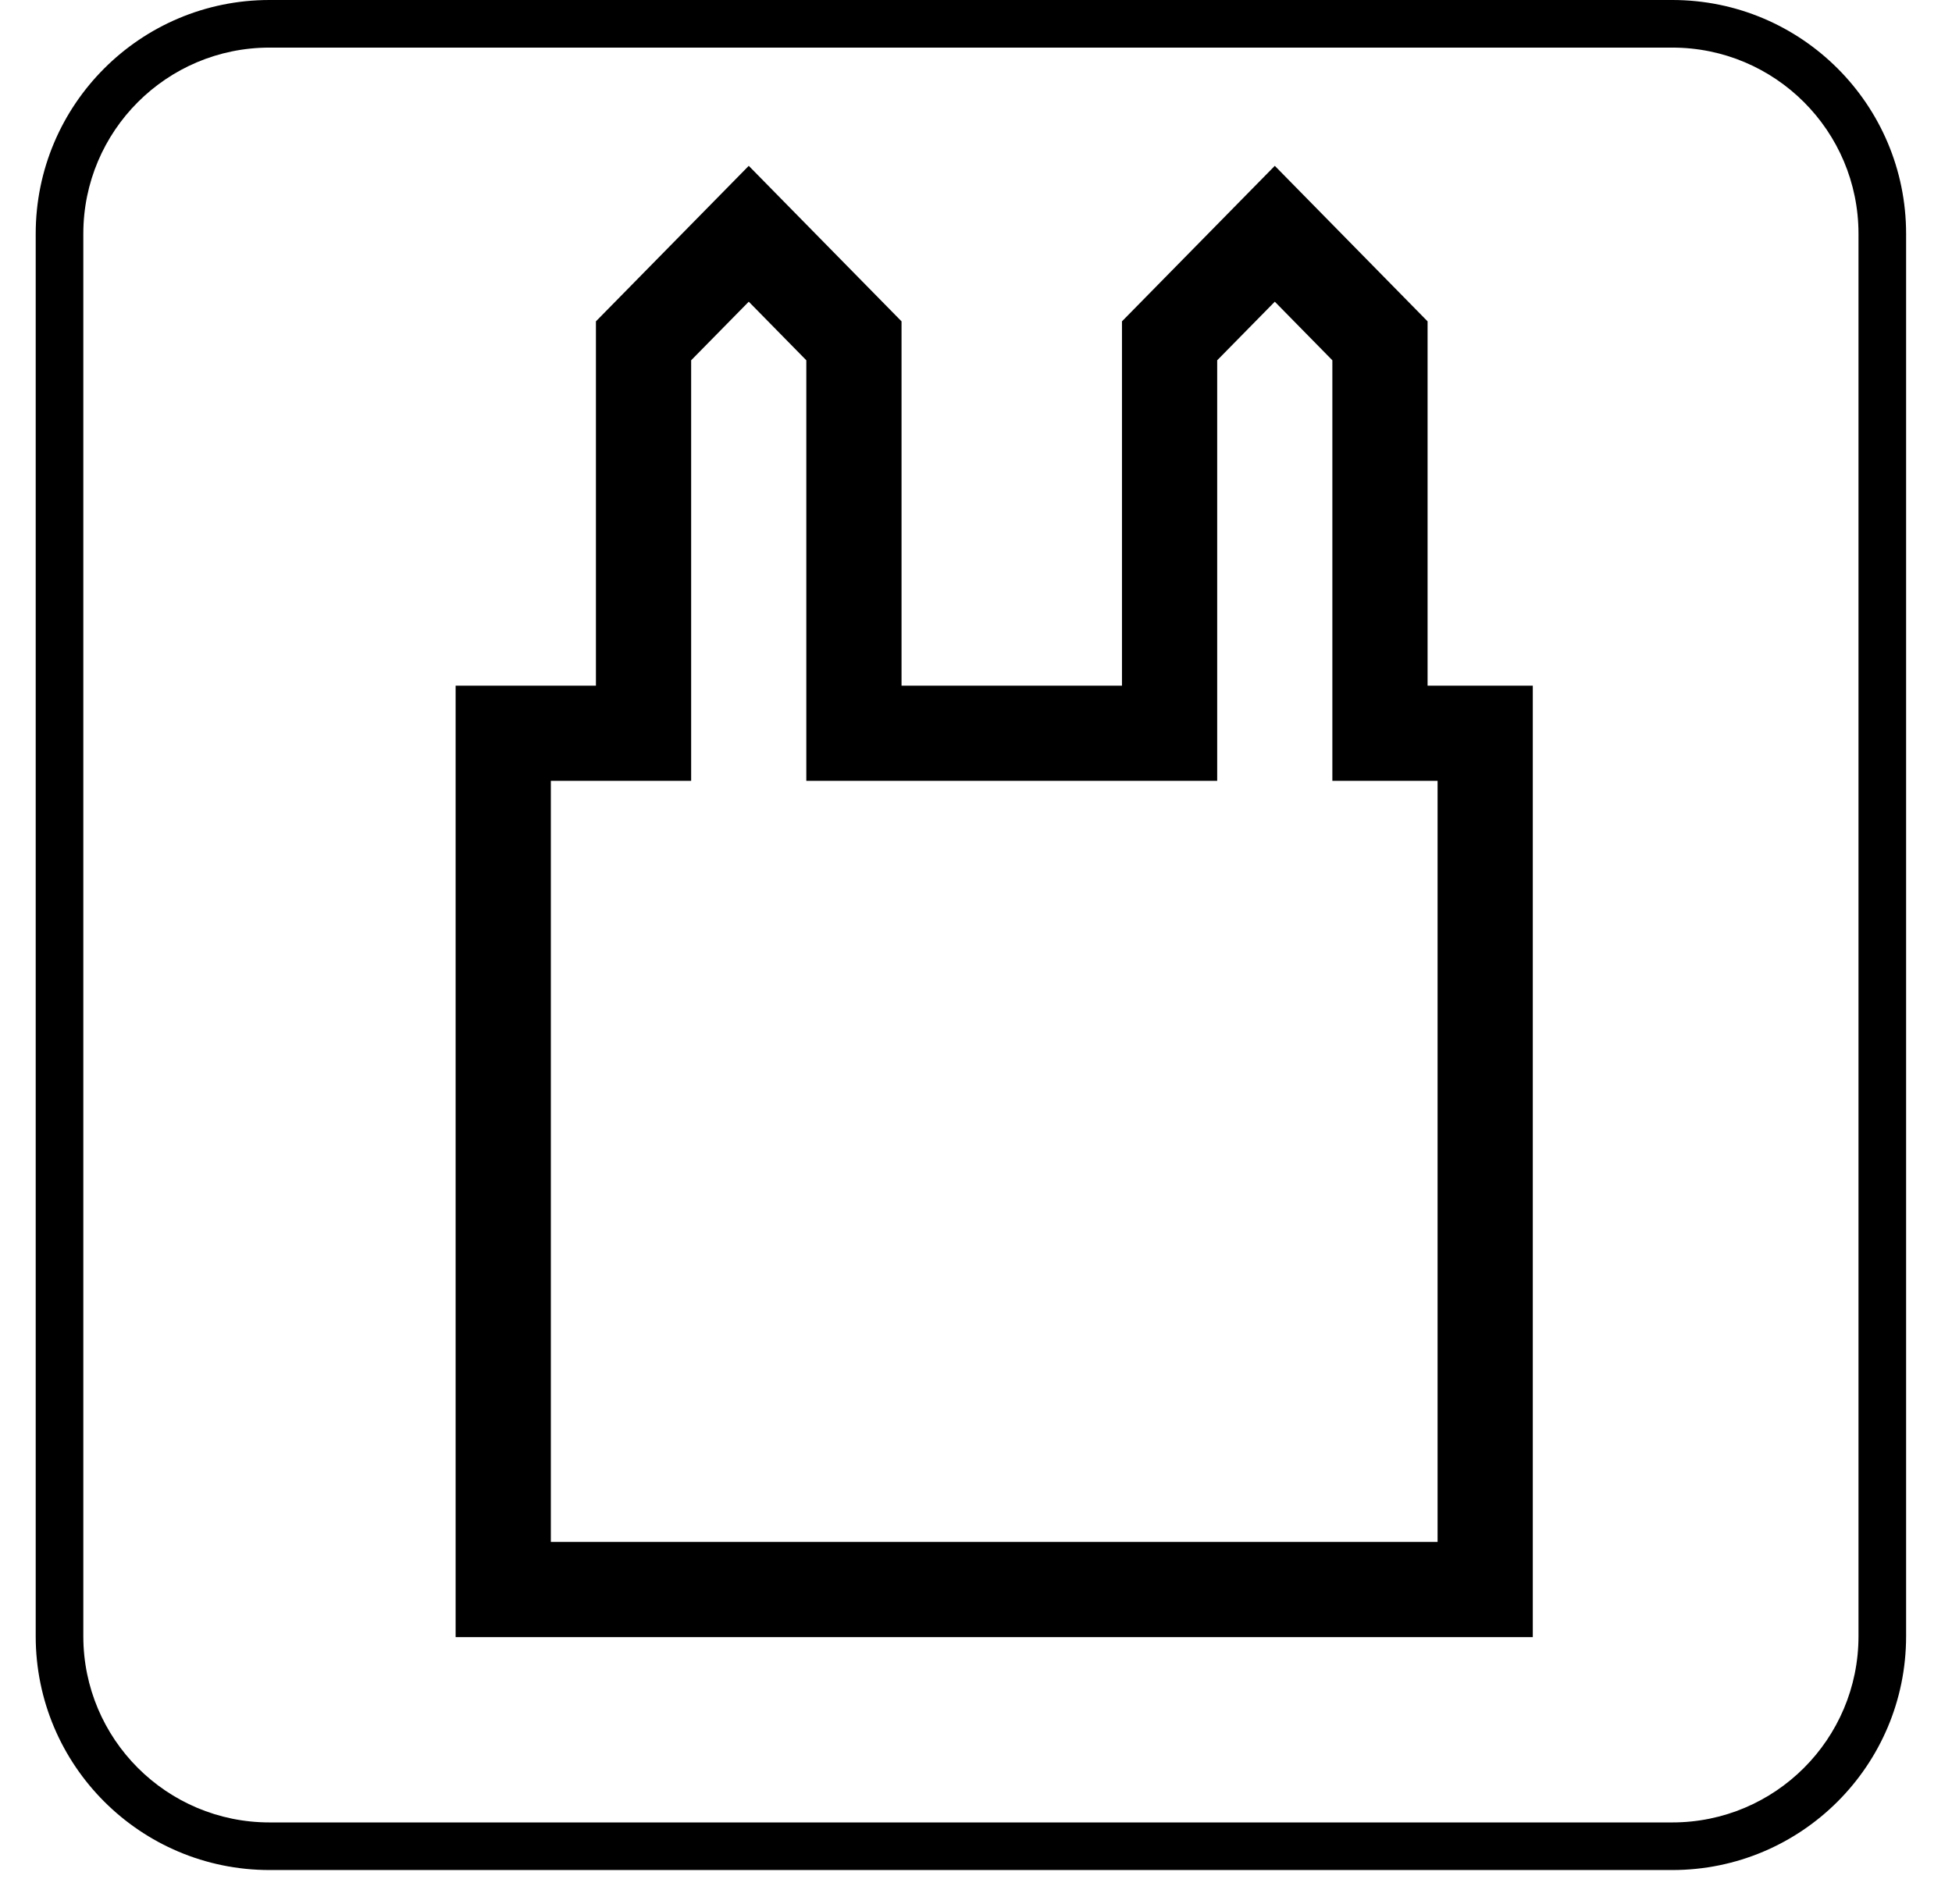
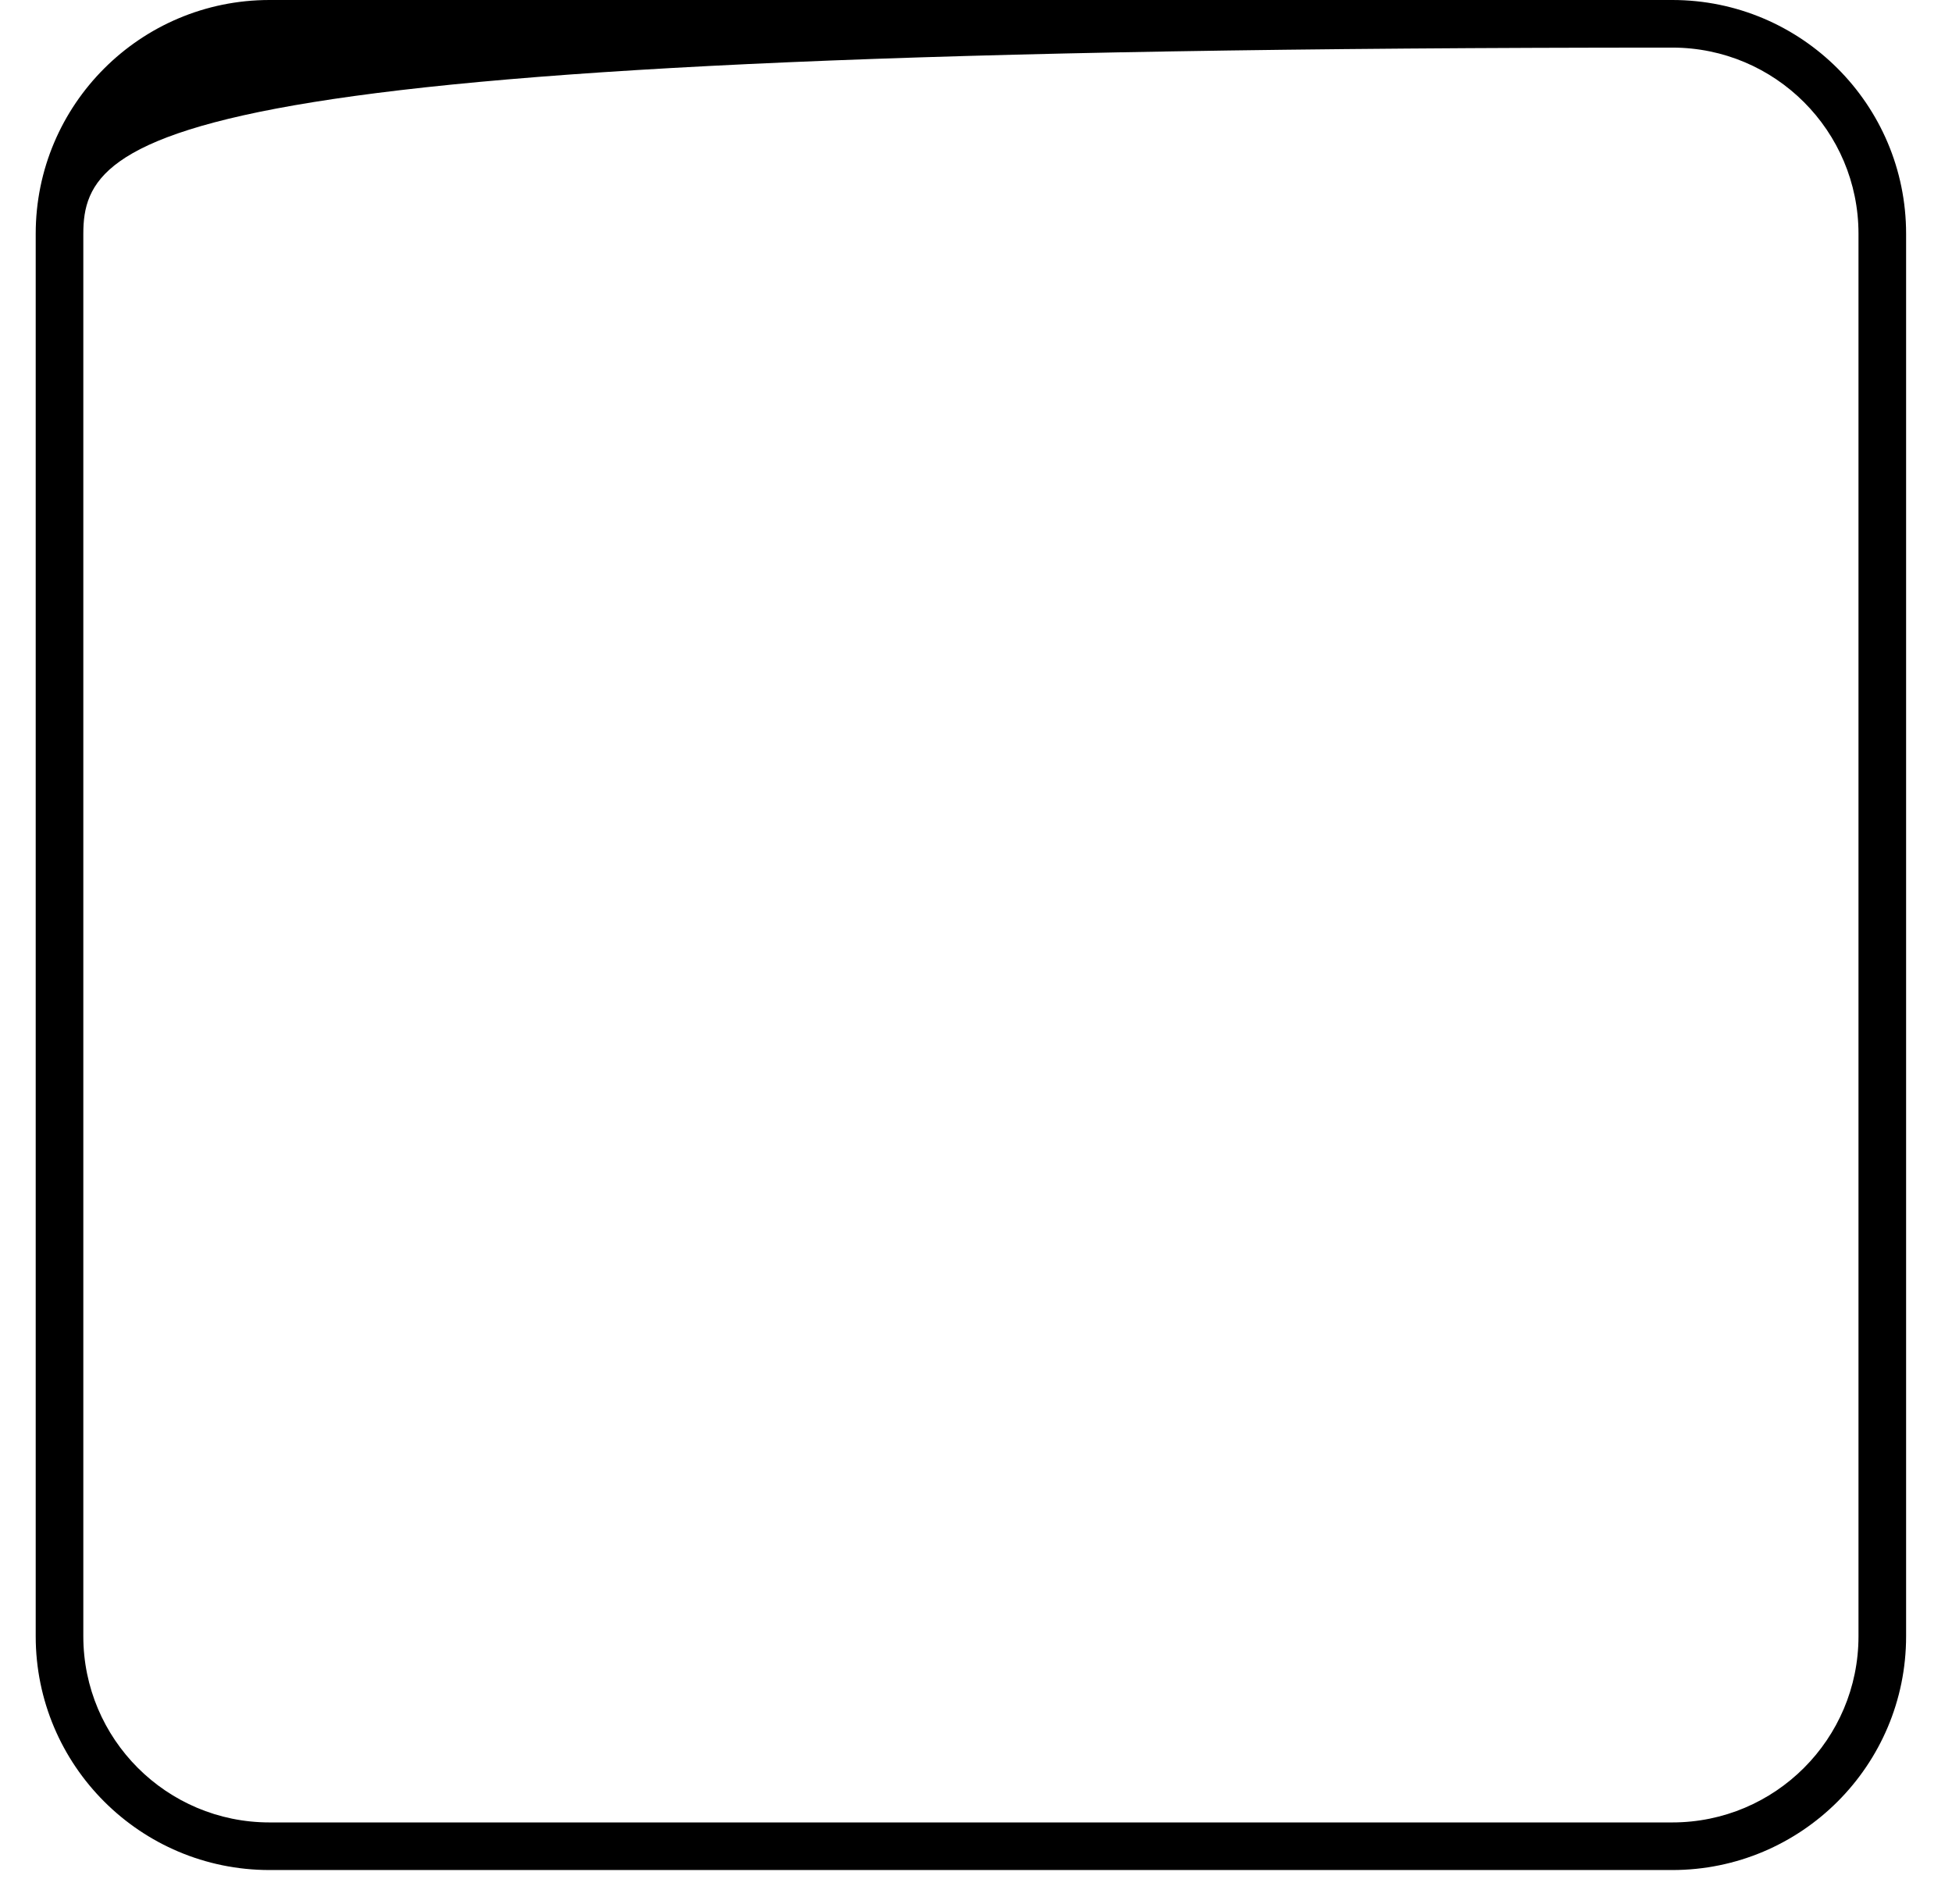
<svg xmlns="http://www.w3.org/2000/svg" width="41" height="40" viewBox="0 0 41 40" fill="none">
-   <path fill-rule="evenodd" clip-rule="evenodd" d="M35.125 1H5.661C3.501 1 1.75 2.751 1.75 4.911V34.375C1.75 36.535 3.501 38.286 5.661 38.286H35.125C37.285 38.286 39.036 36.535 39.036 34.375V4.911C39.036 2.751 37.285 1 35.125 1ZM5.661 0C2.949 0 0.75 2.199 0.75 4.911V34.375C0.75 37.087 2.949 39.286 5.661 39.286H35.125C37.837 39.286 40.036 37.087 40.036 34.375V4.911C40.036 2.199 37.837 0 35.125 0H5.661Z" fill="black" />
-   <path fill-rule="evenodd" clip-rule="evenodd" d="M15.727 3.484L18.936 6.751V14.405H23.566V6.751L26.776 3.484L29.985 6.751V14.405H32.195V34.393H9.57V14.405H12.517V6.751L15.727 3.484ZM14.517 7.569V16.404H11.57V32.393H30.195V16.404H27.985V7.569L26.776 6.338L25.566 7.569V16.404H16.936V7.569L15.727 6.338L14.517 7.569Z" fill="black" />
+   <path fill-rule="evenodd" clip-rule="evenodd" d="M35.125 1C3.501 1 1.75 2.751 1.75 4.911V34.375C1.75 36.535 3.501 38.286 5.661 38.286H35.125C37.285 38.286 39.036 36.535 39.036 34.375V4.911C39.036 2.751 37.285 1 35.125 1ZM5.661 0C2.949 0 0.75 2.199 0.75 4.911V34.375C0.75 37.087 2.949 39.286 5.661 39.286H35.125C37.837 39.286 40.036 37.087 40.036 34.375V4.911C40.036 2.199 37.837 0 35.125 0H5.661Z" fill="black" />
</svg>